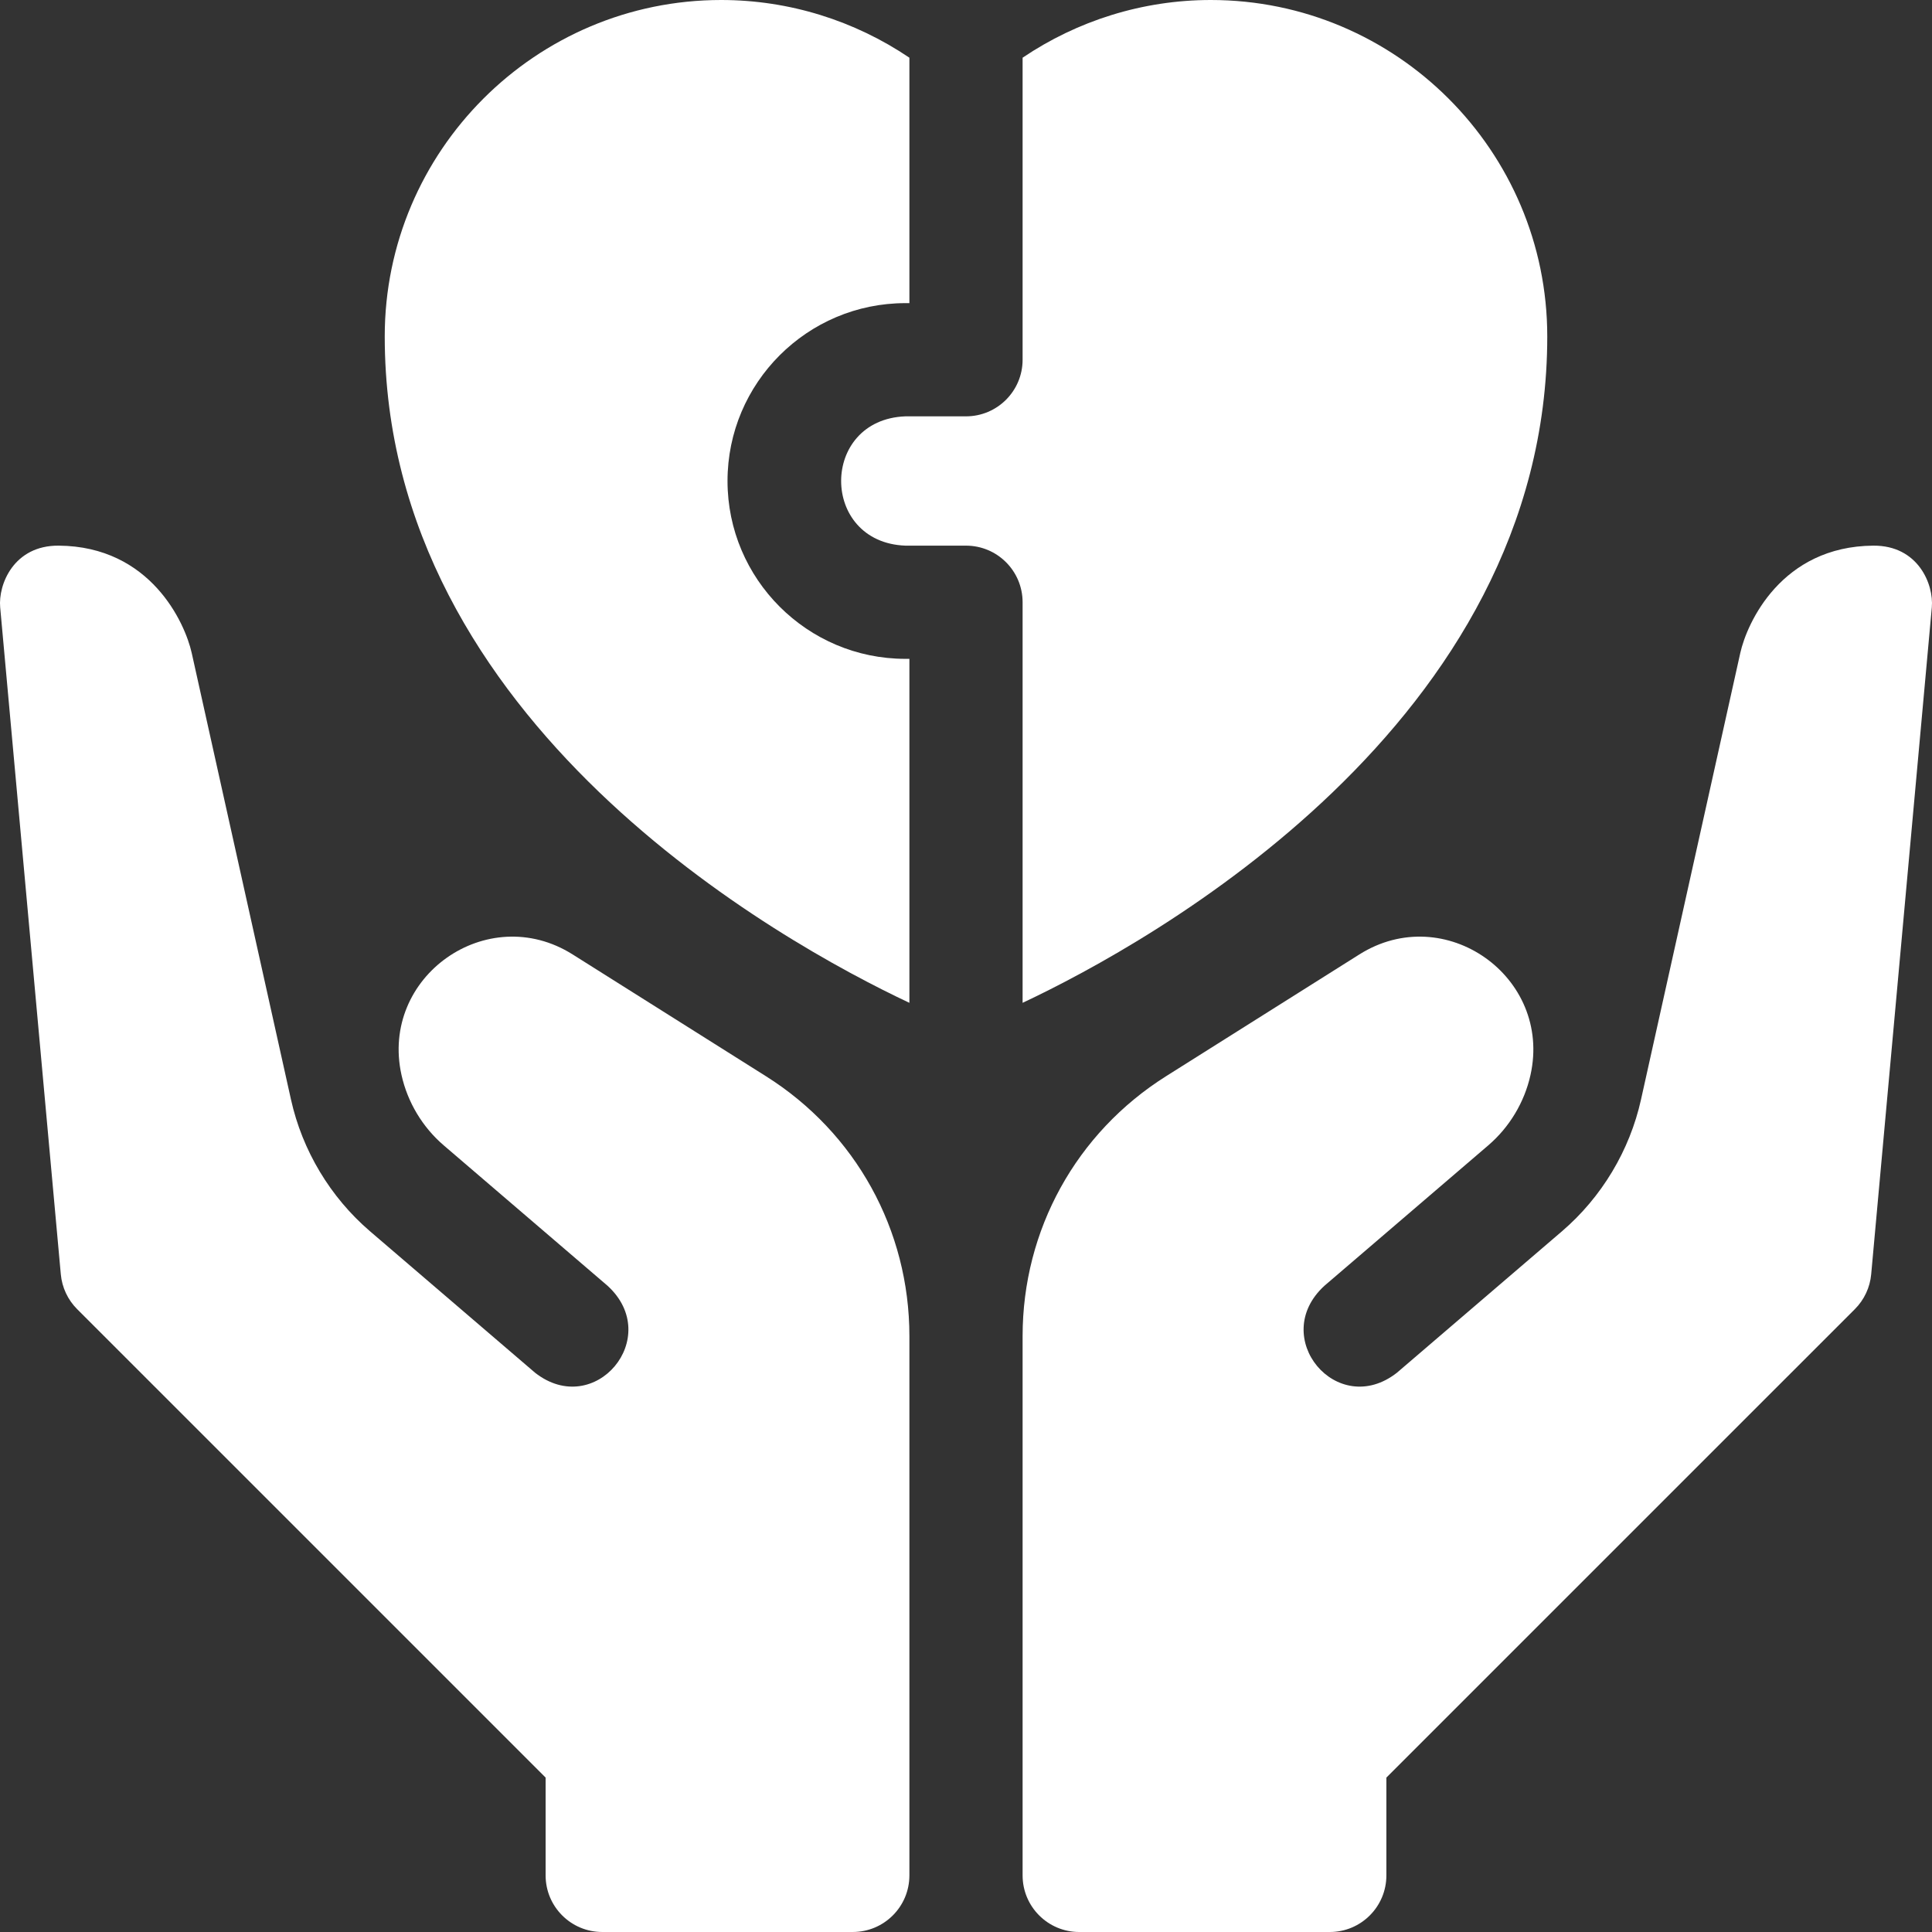
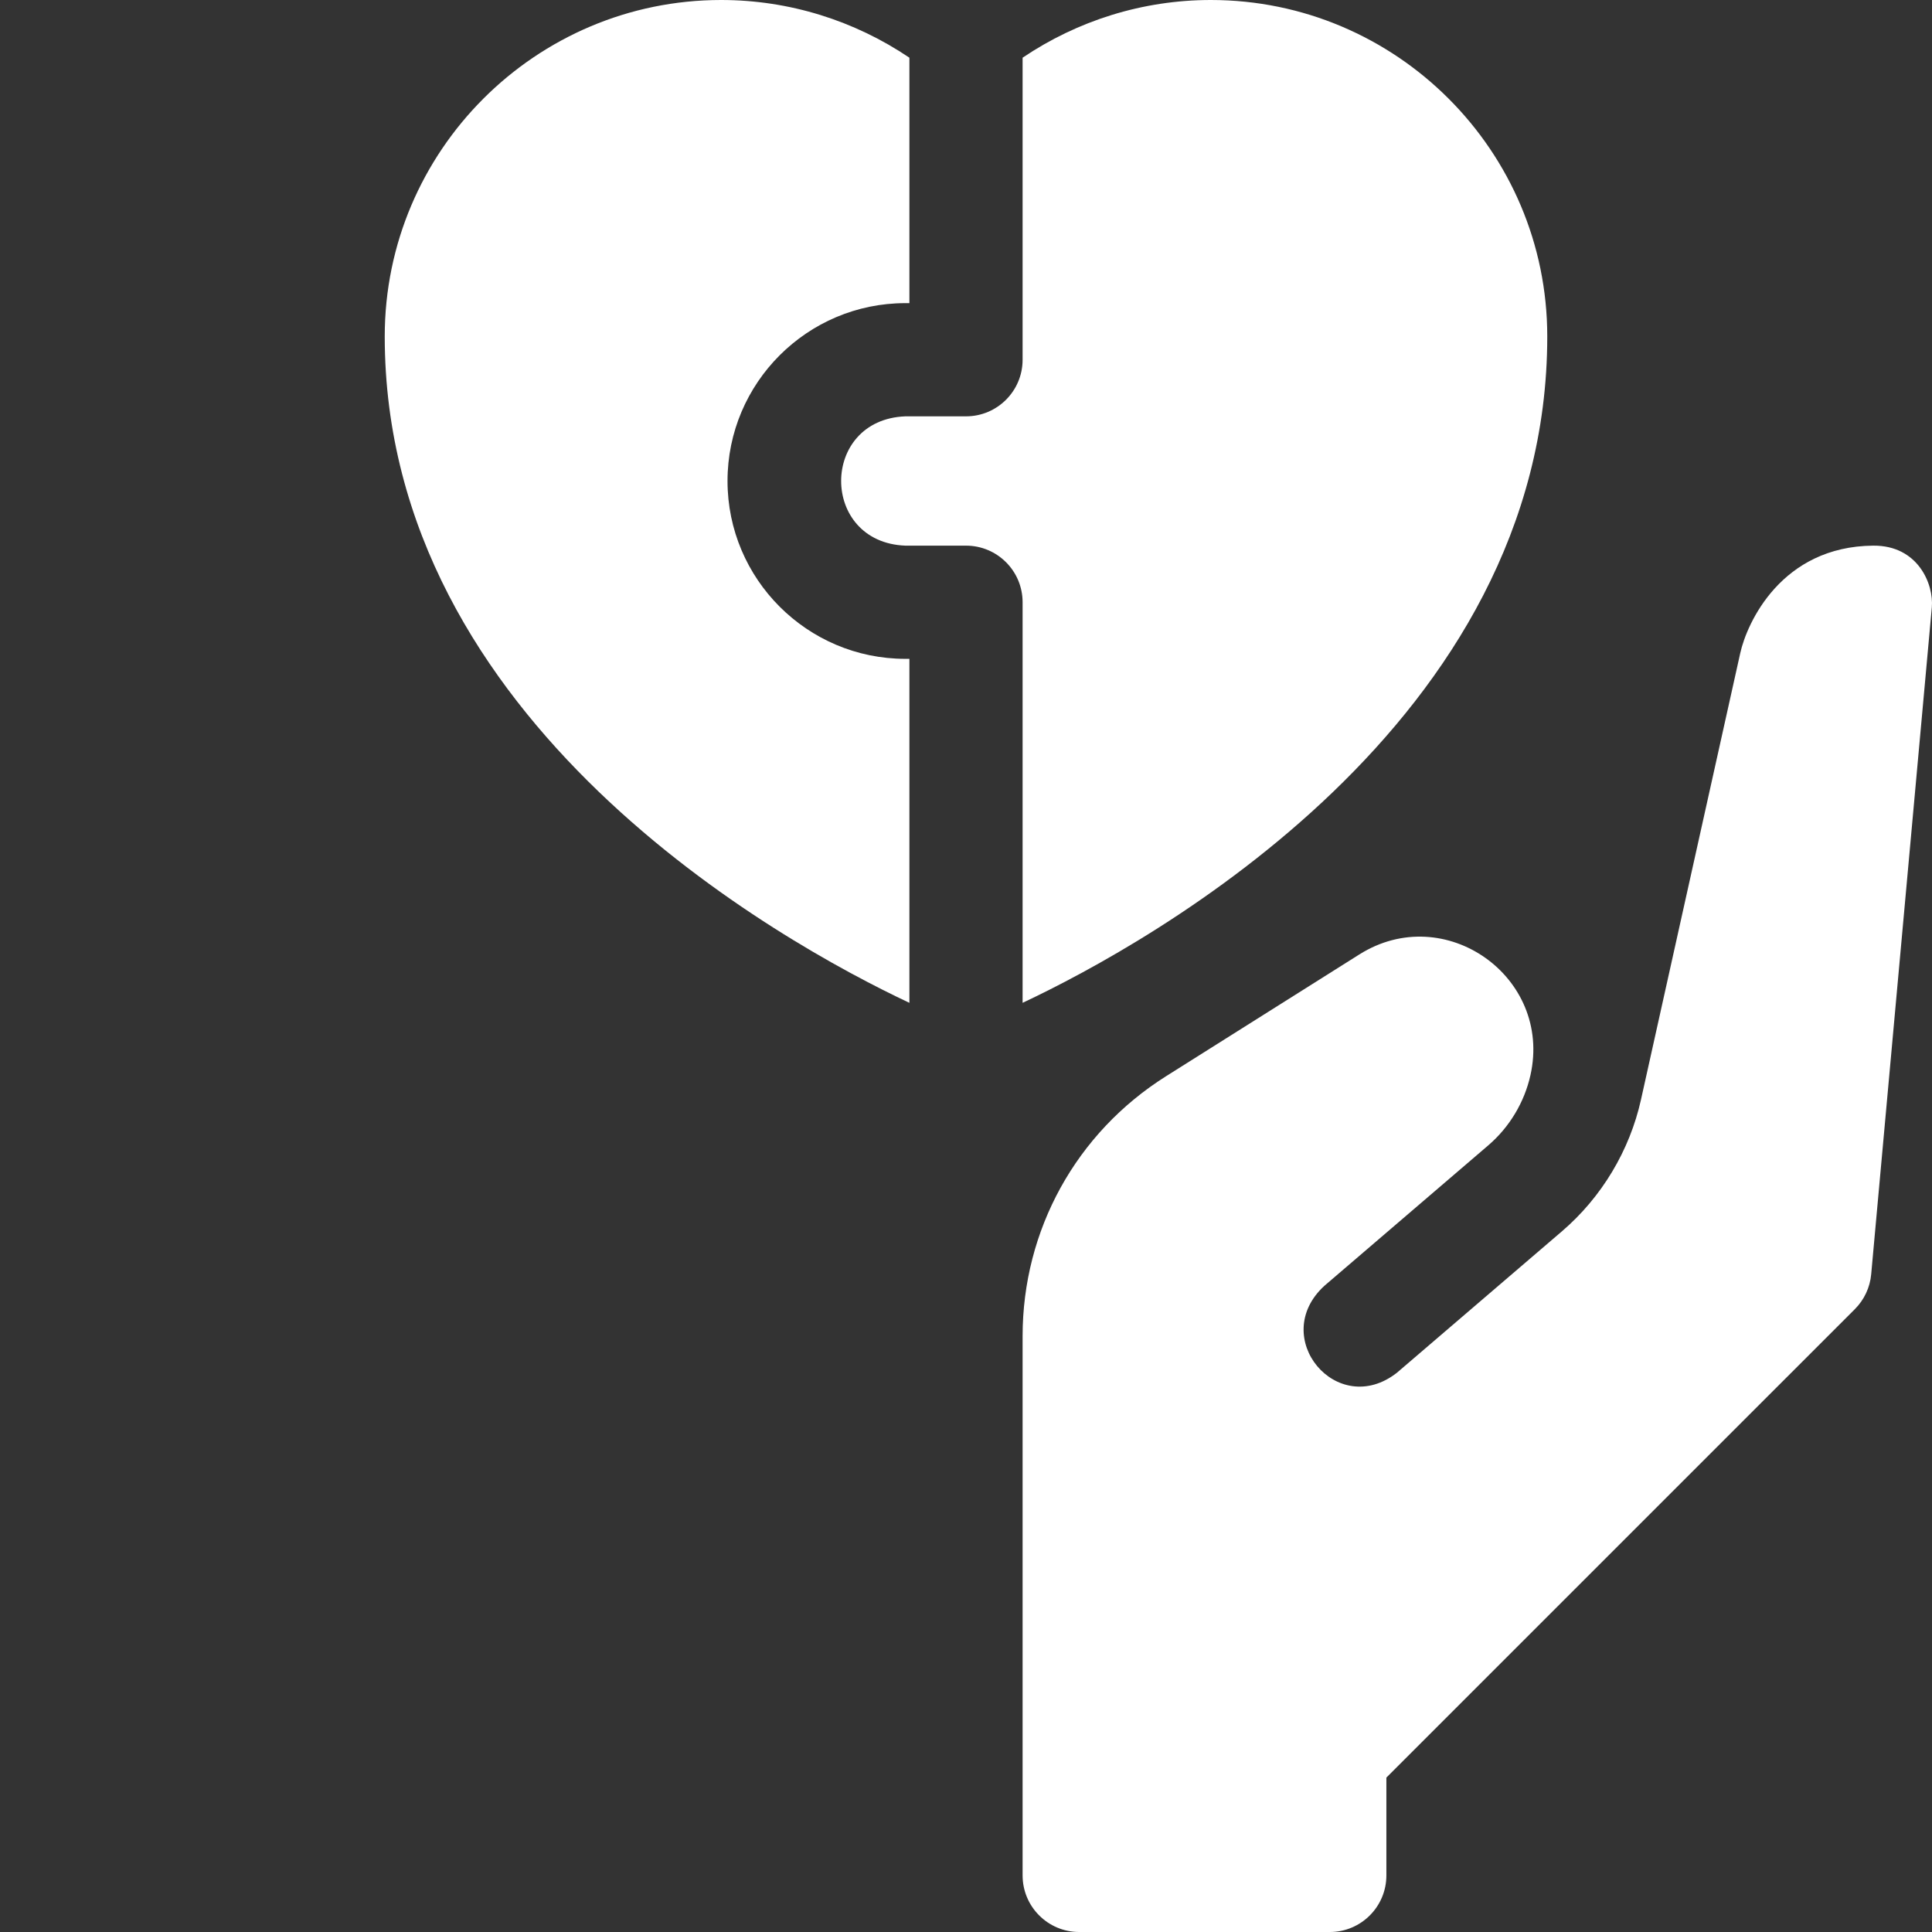
<svg xmlns="http://www.w3.org/2000/svg" width="512" height="512" x="0" y="0" viewBox="0 0 512 512" style="enable-background:new 0 0 512 512" xml:space="preserve">
  <rect x="0" y="0" width="512" height="512" fill="#333333" stroke="none" />
  <g>
    <g>
      <path d="m496.453 144.602c-24.381.182-33.495 20.509-35.259 28.444l-26.309 118.342c-2.995 13.501-10.432 25.901-20.939 34.908l-43.746 37.492c-15.855 12.413-34.121-9.428-19.202-23.054l43.422-37.215c5.607-4.807 9.577-11.425 11.177-18.635 5.791-26.051-22.74-46.196-45.358-31.946l-51.221 32.27c-23.806 14.995-38.018 40.741-38.018 68.873v142.919c0 8.284 6.716 15 15.001 15h66.404c8.285 0 15.001-6.716 15.001-15v-25.92l124.147-124.14c2.482-2.481 4.015-5.754 4.332-9.249l16.067-176.733c.551-6.061-3.598-16.445-15.499-16.356z" fill="#ffffff" data-original="#000000" />
-       <path d="m202.981 285.208-51.221-32.27c-22.617-14.249-51.149 5.896-45.358 31.946 1.6 7.209 5.57 13.828 11.176 18.635l43.422 37.215c14.926 13.642-3.364 35.463-19.202 23.054l-43.746-37.492c-10.506-9.007-17.943-21.407-20.939-34.908l-26.307-118.342c-1.764-7.935-10.878-28.262-35.259-28.444-11.901-.089-16.051 10.295-15.499 16.356l16.067 176.733c.317 3.495 1.851 6.768 4.332 9.249l124.147 124.14v25.92c0 8.284 6.716 15 15.001 15h66.404c8.285 0 15.001-6.716 15.001-15v-142.919c0-28.132-14.212-53.878-38.019-68.873z" fill="#ffffff" data-original="#000000" />
      <path d="m192.8 127.467c0-25.989 21.145-47.133 47.134-47.133h1.066v-65.043c-14.498-9.792-31.802-15.291-49.885-15.291-49.161 0-89.156 39.995-89.156 89.156 0 102.427 105.033 160.61 139.041 176.604v-91.16h-1.066c-25.99 0-47.134-21.144-47.134-47.133z" fill="#ffffff" data-original="#000000" />
      <path d="m271 265.759c34.008-15.995 139.041-74.18 139.041-176.603 0-49.161-39.995-89.156-89.156-89.156-18.083 0-35.387 5.499-49.885 15.291v80.043c0 8.284-6.716 15-15 15h-16.066c-22.705.864-22.688 33.41 0 34.267h16.066c8.284 0 15 6.716 15 15z" fill="#ffffff" data-original="#000000" />
    </g>
  </g>
</svg>